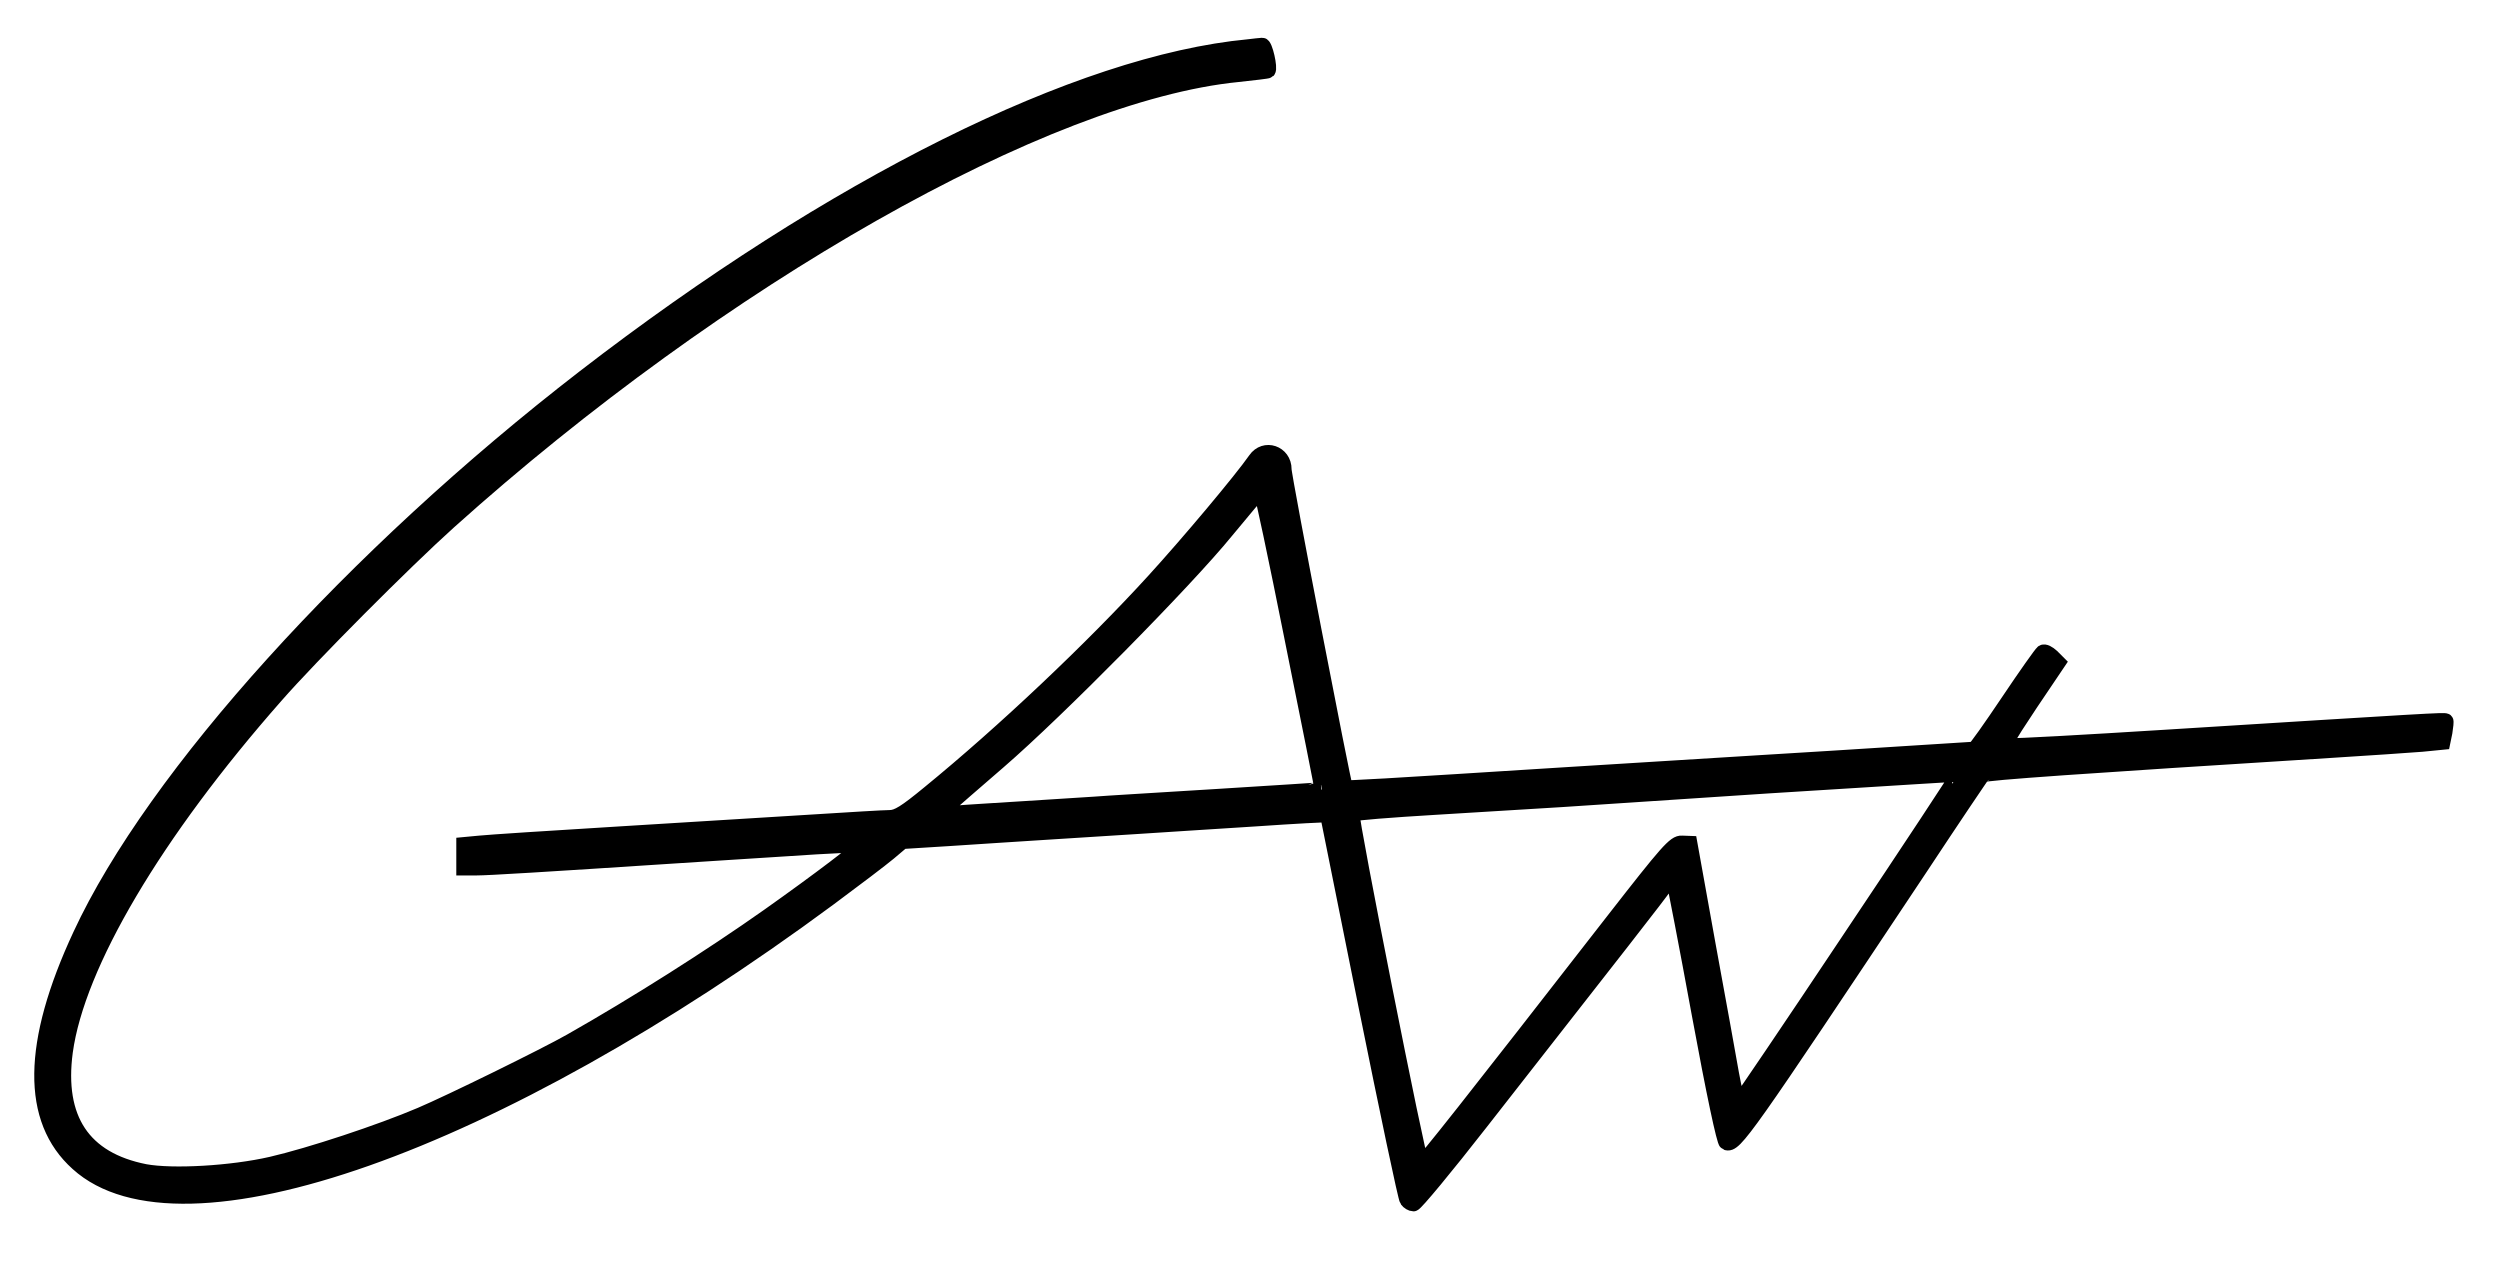
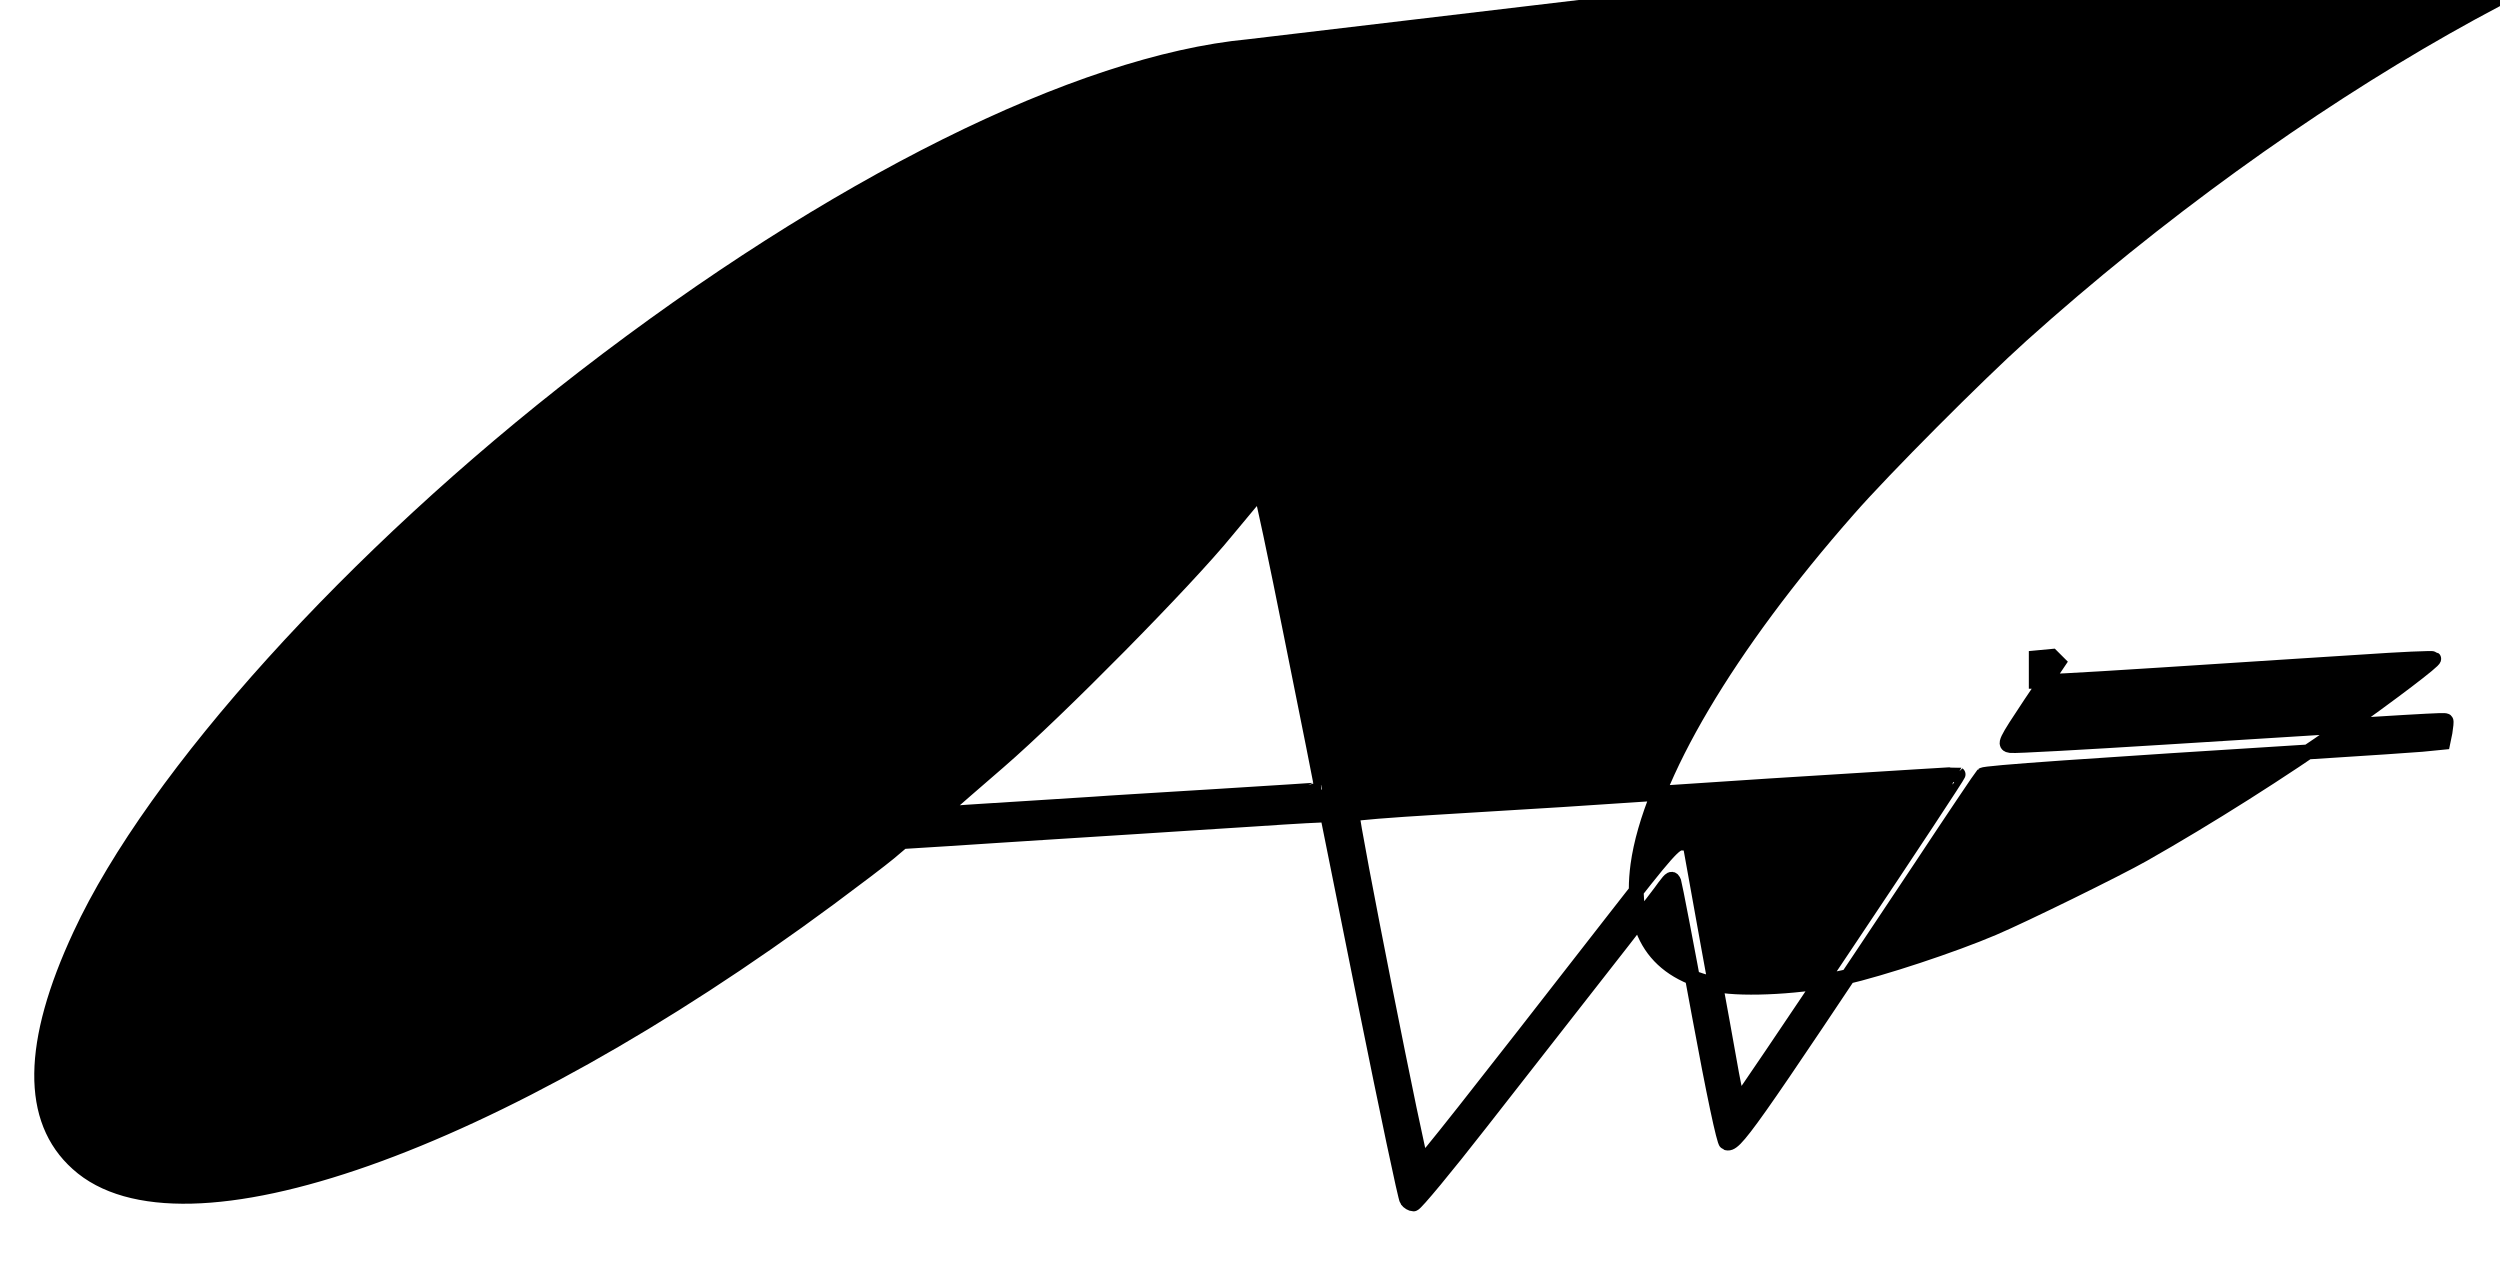
<svg xmlns="http://www.w3.org/2000/svg" version="1.0" width="841pt" height="433pt" viewBox="0 0 841 433" preserveAspectRatio="xMidYMid meet">
  <g transform="translate(0,433) scale(0.1,-0.1)" fill="#000000" stroke="#000000">
-     <path d="M4200 4173 c-571 -54 -1398 -466 -2235 -1112 -778 -601 -1447 -1341 -1695 -1876 -170 -365 -173 -622 -9 -769 346 -314 1404 60 2529 892 85 63 176 132 201 153 l45 38 160 10 c87 6 233 15 324 21 91 6 233 15 315 20 83 5 257 17 389 25 131 9 239 15 241 13 1 -2 60 -291 130 -643 71 -352 133 -646 138 -652 5 -7 15 -13 22 -13 7 0 109 123 226 273 468 598 597 763 619 795 21 28 25 30 31 15 3 -10 42 -210 85 -445 49 -266 84 -430 91 -432 29 -11 58 30 653 924 111 168 206 309 210 313 7 7 335 30 1165 82 132 8 272 18 312 21 l71 7 7 34 c3 19 5 37 3 38 -4 4 -52 1 -947 -55 -271 -17 -504 -30 -517 -28 -23 3 -20 10 67 141 l93 138 -21 21 c-12 11 -25 18 -31 14 -5 -3 -58 -78 -117 -166 -59 -88 -110 -160 -114 -160 -3 0 -109 -7 -236 -15 -126 -8 -342 -22 -480 -30 -137 -8 -428 -27 -645 -40 -647 -41 -751 -47 -754 -44 -6 9 -207 1047 -206 1070 0 56 -66 78 -97 33 -48 -69 -226 -281 -342 -408 -207 -227 -505 -509 -756 -714 -79 -65 -106 -82 -132 -82 -18 0 -135 -7 -260 -15 -125 -8 -417 -26 -648 -40 -231 -14 -444 -28 -472 -31 l-53 -5 0 -40 0 -39 43 0 c38 0 219 11 662 40 83 5 257 17 389 25 131 9 240 14 243 11 5 -5 -141 -116 -312 -237 -194 -137 -448 -298 -665 -421 -86 -49 -406 -206 -505 -248 -136 -58 -372 -136 -502 -166 -135 -31 -333 -42 -425 -25 -208 41 -298 177 -268 403 40 293 302 736 708 1197 118 135 434 452 582 585 913 820 2008 1441 2654 1505 54 6 100 11 102 13 8 8 -10 88 -20 86 -6 0 -27 -3 -46 -5z m147 -1995 c56 -277 101 -504 100 -504 -1 -1 -159 -11 -352 -23 -192 -12 -379 -23 -415 -26 -36 -2 -141 -9 -235 -15 -93 -6 -197 -12 -230 -15 l-60 -5 30 26 c17 15 95 83 175 152 198 171 631 610 765 775 61 74 113 136 116 136 3 1 51 -225 106 -501z m1875 -1006 c-202 -303 -370 -551 -373 -552 -4 0 -14 44 -24 98 -9 53 -45 250 -79 436 l-61 339 -27 1 c-24 2 -50 -28 -230 -259 -483 -621 -640 -820 -646 -818 -10 3 -240 1167 -233 1174 3 4 130 14 281 23 151 9 343 21 425 26 331 22 451 30 695 46 481 30 635 40 637 39 2 -1 -162 -250 -365 -553z" stroke="#000" stroke-width="50" fill="#000" />
+     <path d="M4200 4173 c-571 -54 -1398 -466 -2235 -1112 -778 -601 -1447 -1341 -1695 -1876 -170 -365 -173 -622 -9 -769 346 -314 1404 60 2529 892 85 63 176 132 201 153 l45 38 160 10 c87 6 233 15 324 21 91 6 233 15 315 20 83 5 257 17 389 25 131 9 239 15 241 13 1 -2 60 -291 130 -643 71 -352 133 -646 138 -652 5 -7 15 -13 22 -13 7 0 109 123 226 273 468 598 597 763 619 795 21 28 25 30 31 15 3 -10 42 -210 85 -445 49 -266 84 -430 91 -432 29 -11 58 30 653 924 111 168 206 309 210 313 7 7 335 30 1165 82 132 8 272 18 312 21 l71 7 7 34 c3 19 5 37 3 38 -4 4 -52 1 -947 -55 -271 -17 -504 -30 -517 -28 -23 3 -20 10 67 141 l93 138 -21 21 l-53 -5 0 -40 0 -39 43 0 c38 0 219 11 662 40 83 5 257 17 389 25 131 9 240 14 243 11 5 -5 -141 -116 -312 -237 -194 -137 -448 -298 -665 -421 -86 -49 -406 -206 -505 -248 -136 -58 -372 -136 -502 -166 -135 -31 -333 -42 -425 -25 -208 41 -298 177 -268 403 40 293 302 736 708 1197 118 135 434 452 582 585 913 820 2008 1441 2654 1505 54 6 100 11 102 13 8 8 -10 88 -20 86 -6 0 -27 -3 -46 -5z m147 -1995 c56 -277 101 -504 100 -504 -1 -1 -159 -11 -352 -23 -192 -12 -379 -23 -415 -26 -36 -2 -141 -9 -235 -15 -93 -6 -197 -12 -230 -15 l-60 -5 30 26 c17 15 95 83 175 152 198 171 631 610 765 775 61 74 113 136 116 136 3 1 51 -225 106 -501z m1875 -1006 c-202 -303 -370 -551 -373 -552 -4 0 -14 44 -24 98 -9 53 -45 250 -79 436 l-61 339 -27 1 c-24 2 -50 -28 -230 -259 -483 -621 -640 -820 -646 -818 -10 3 -240 1167 -233 1174 3 4 130 14 281 23 151 9 343 21 425 26 331 22 451 30 695 46 481 30 635 40 637 39 2 -1 -162 -250 -365 -553z" stroke="#000" stroke-width="50" fill="#000" />
  </g>
</svg>